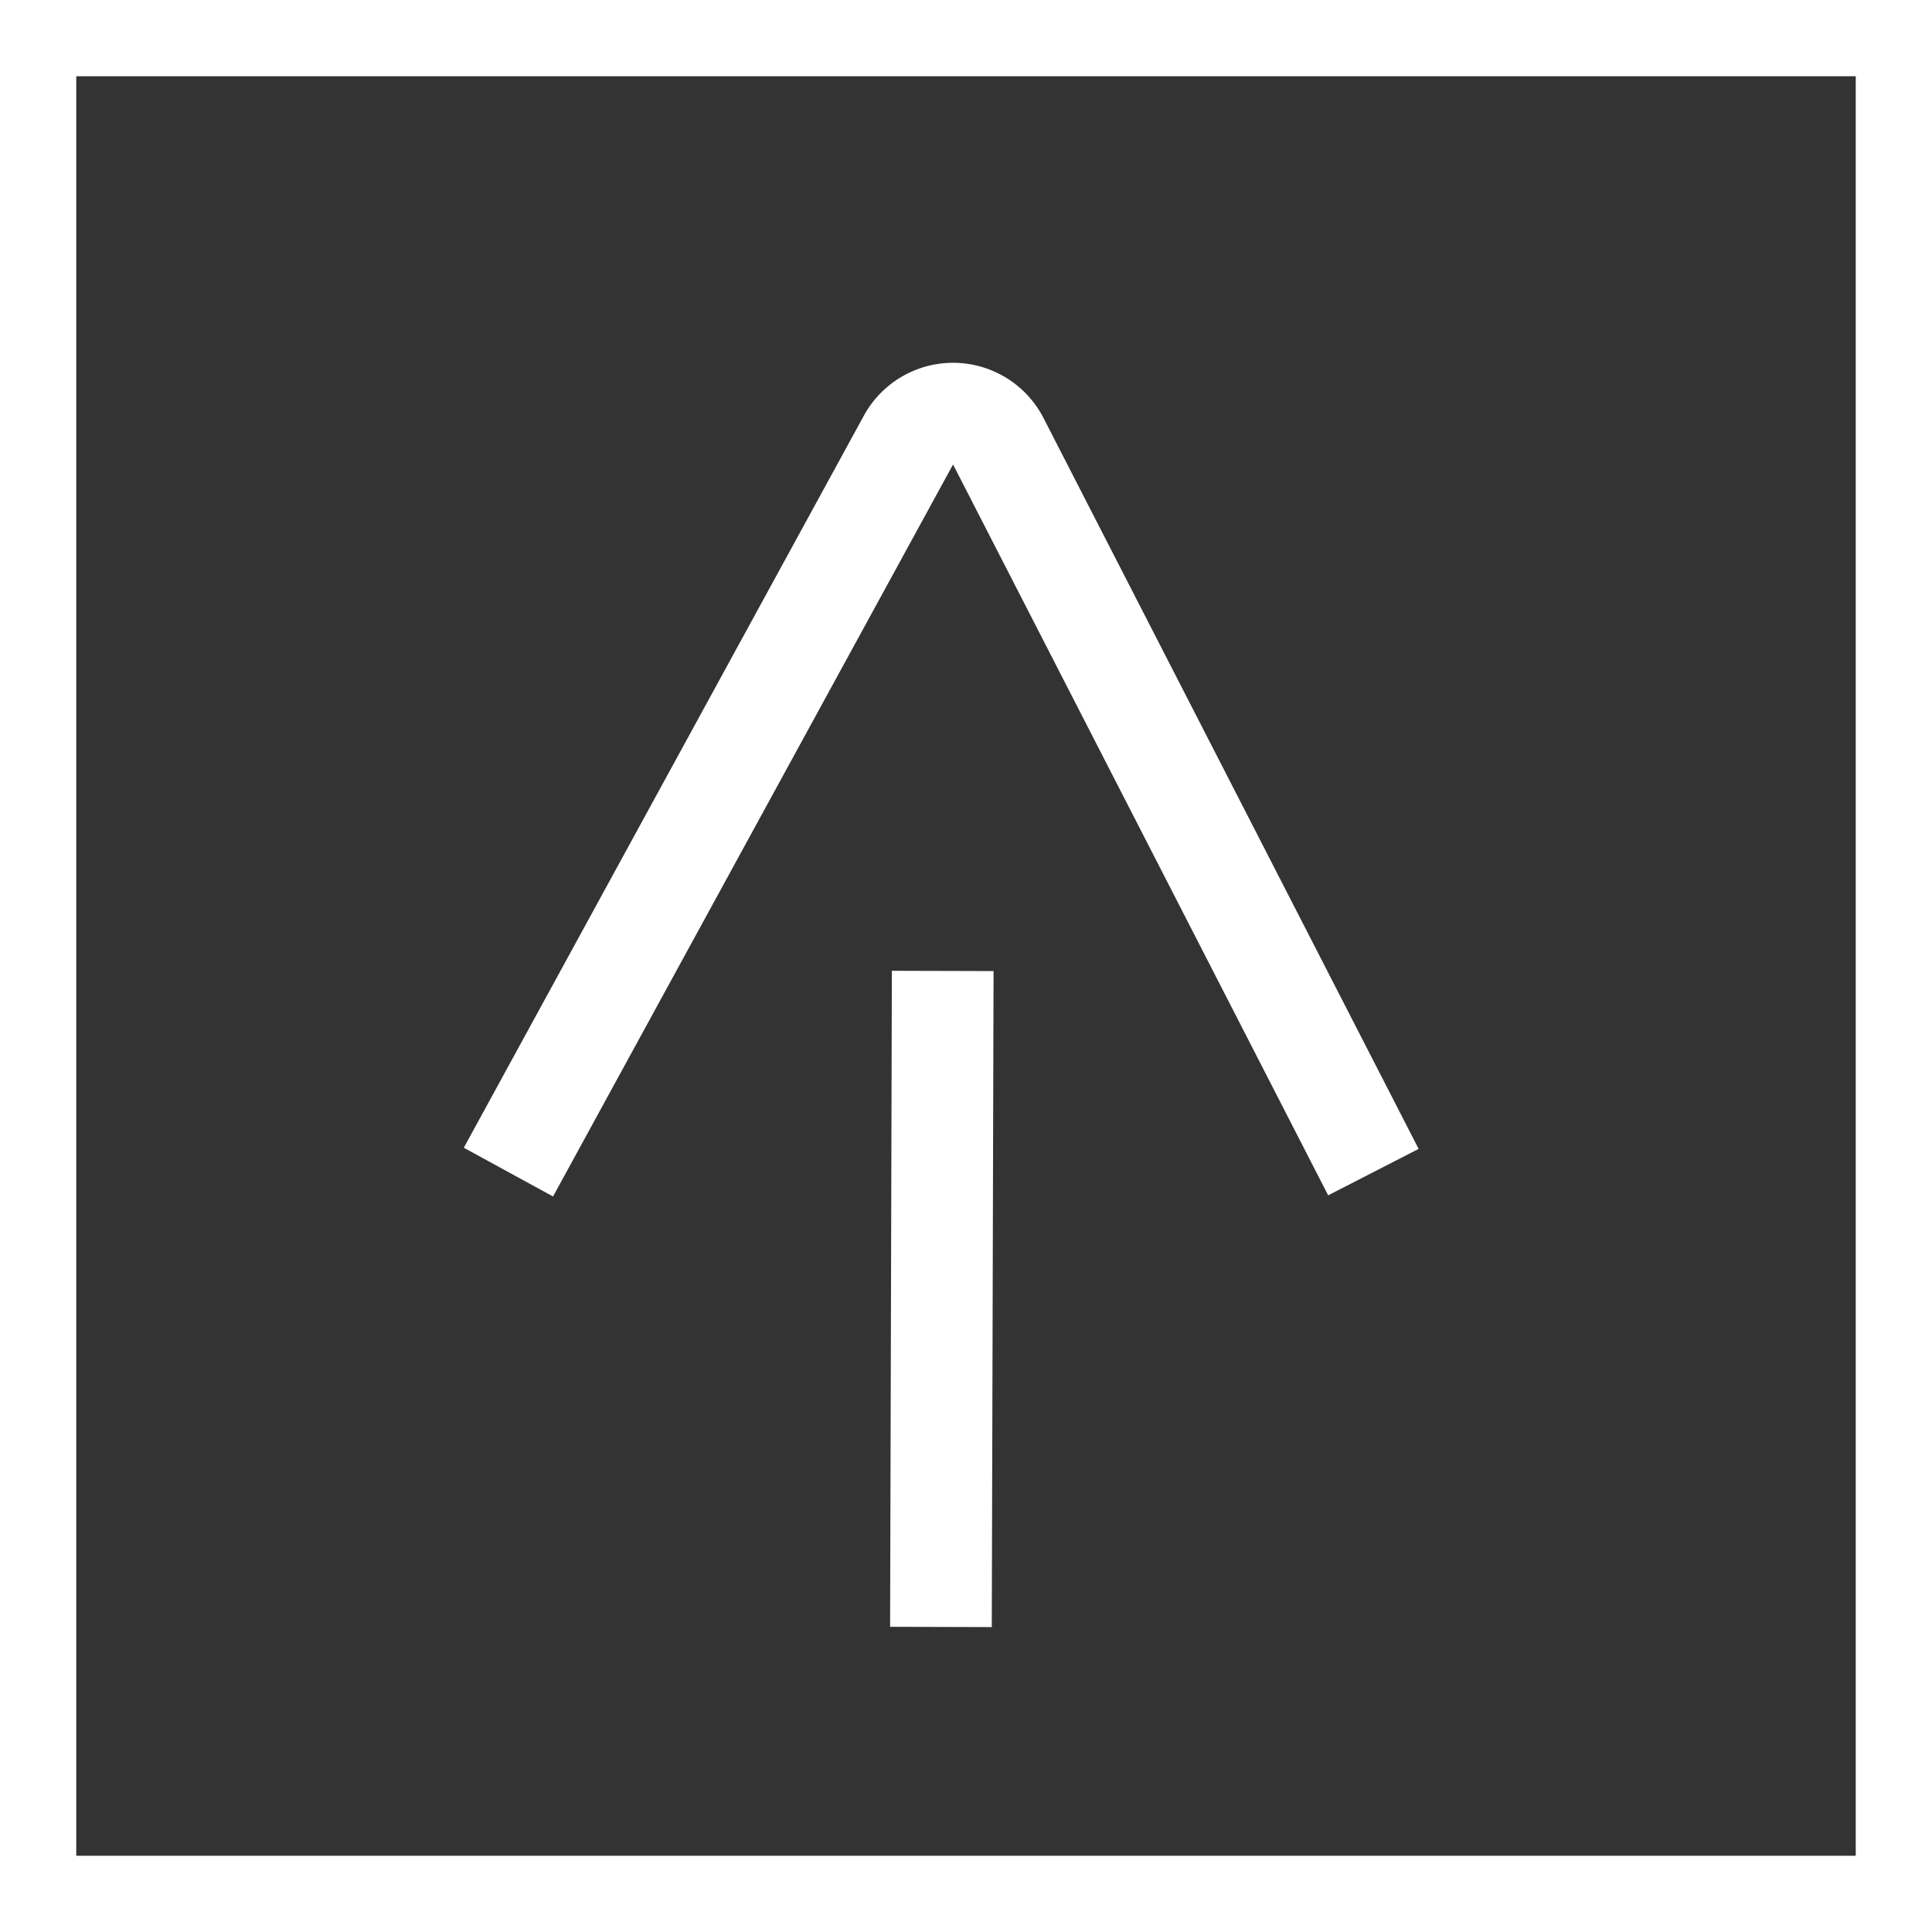
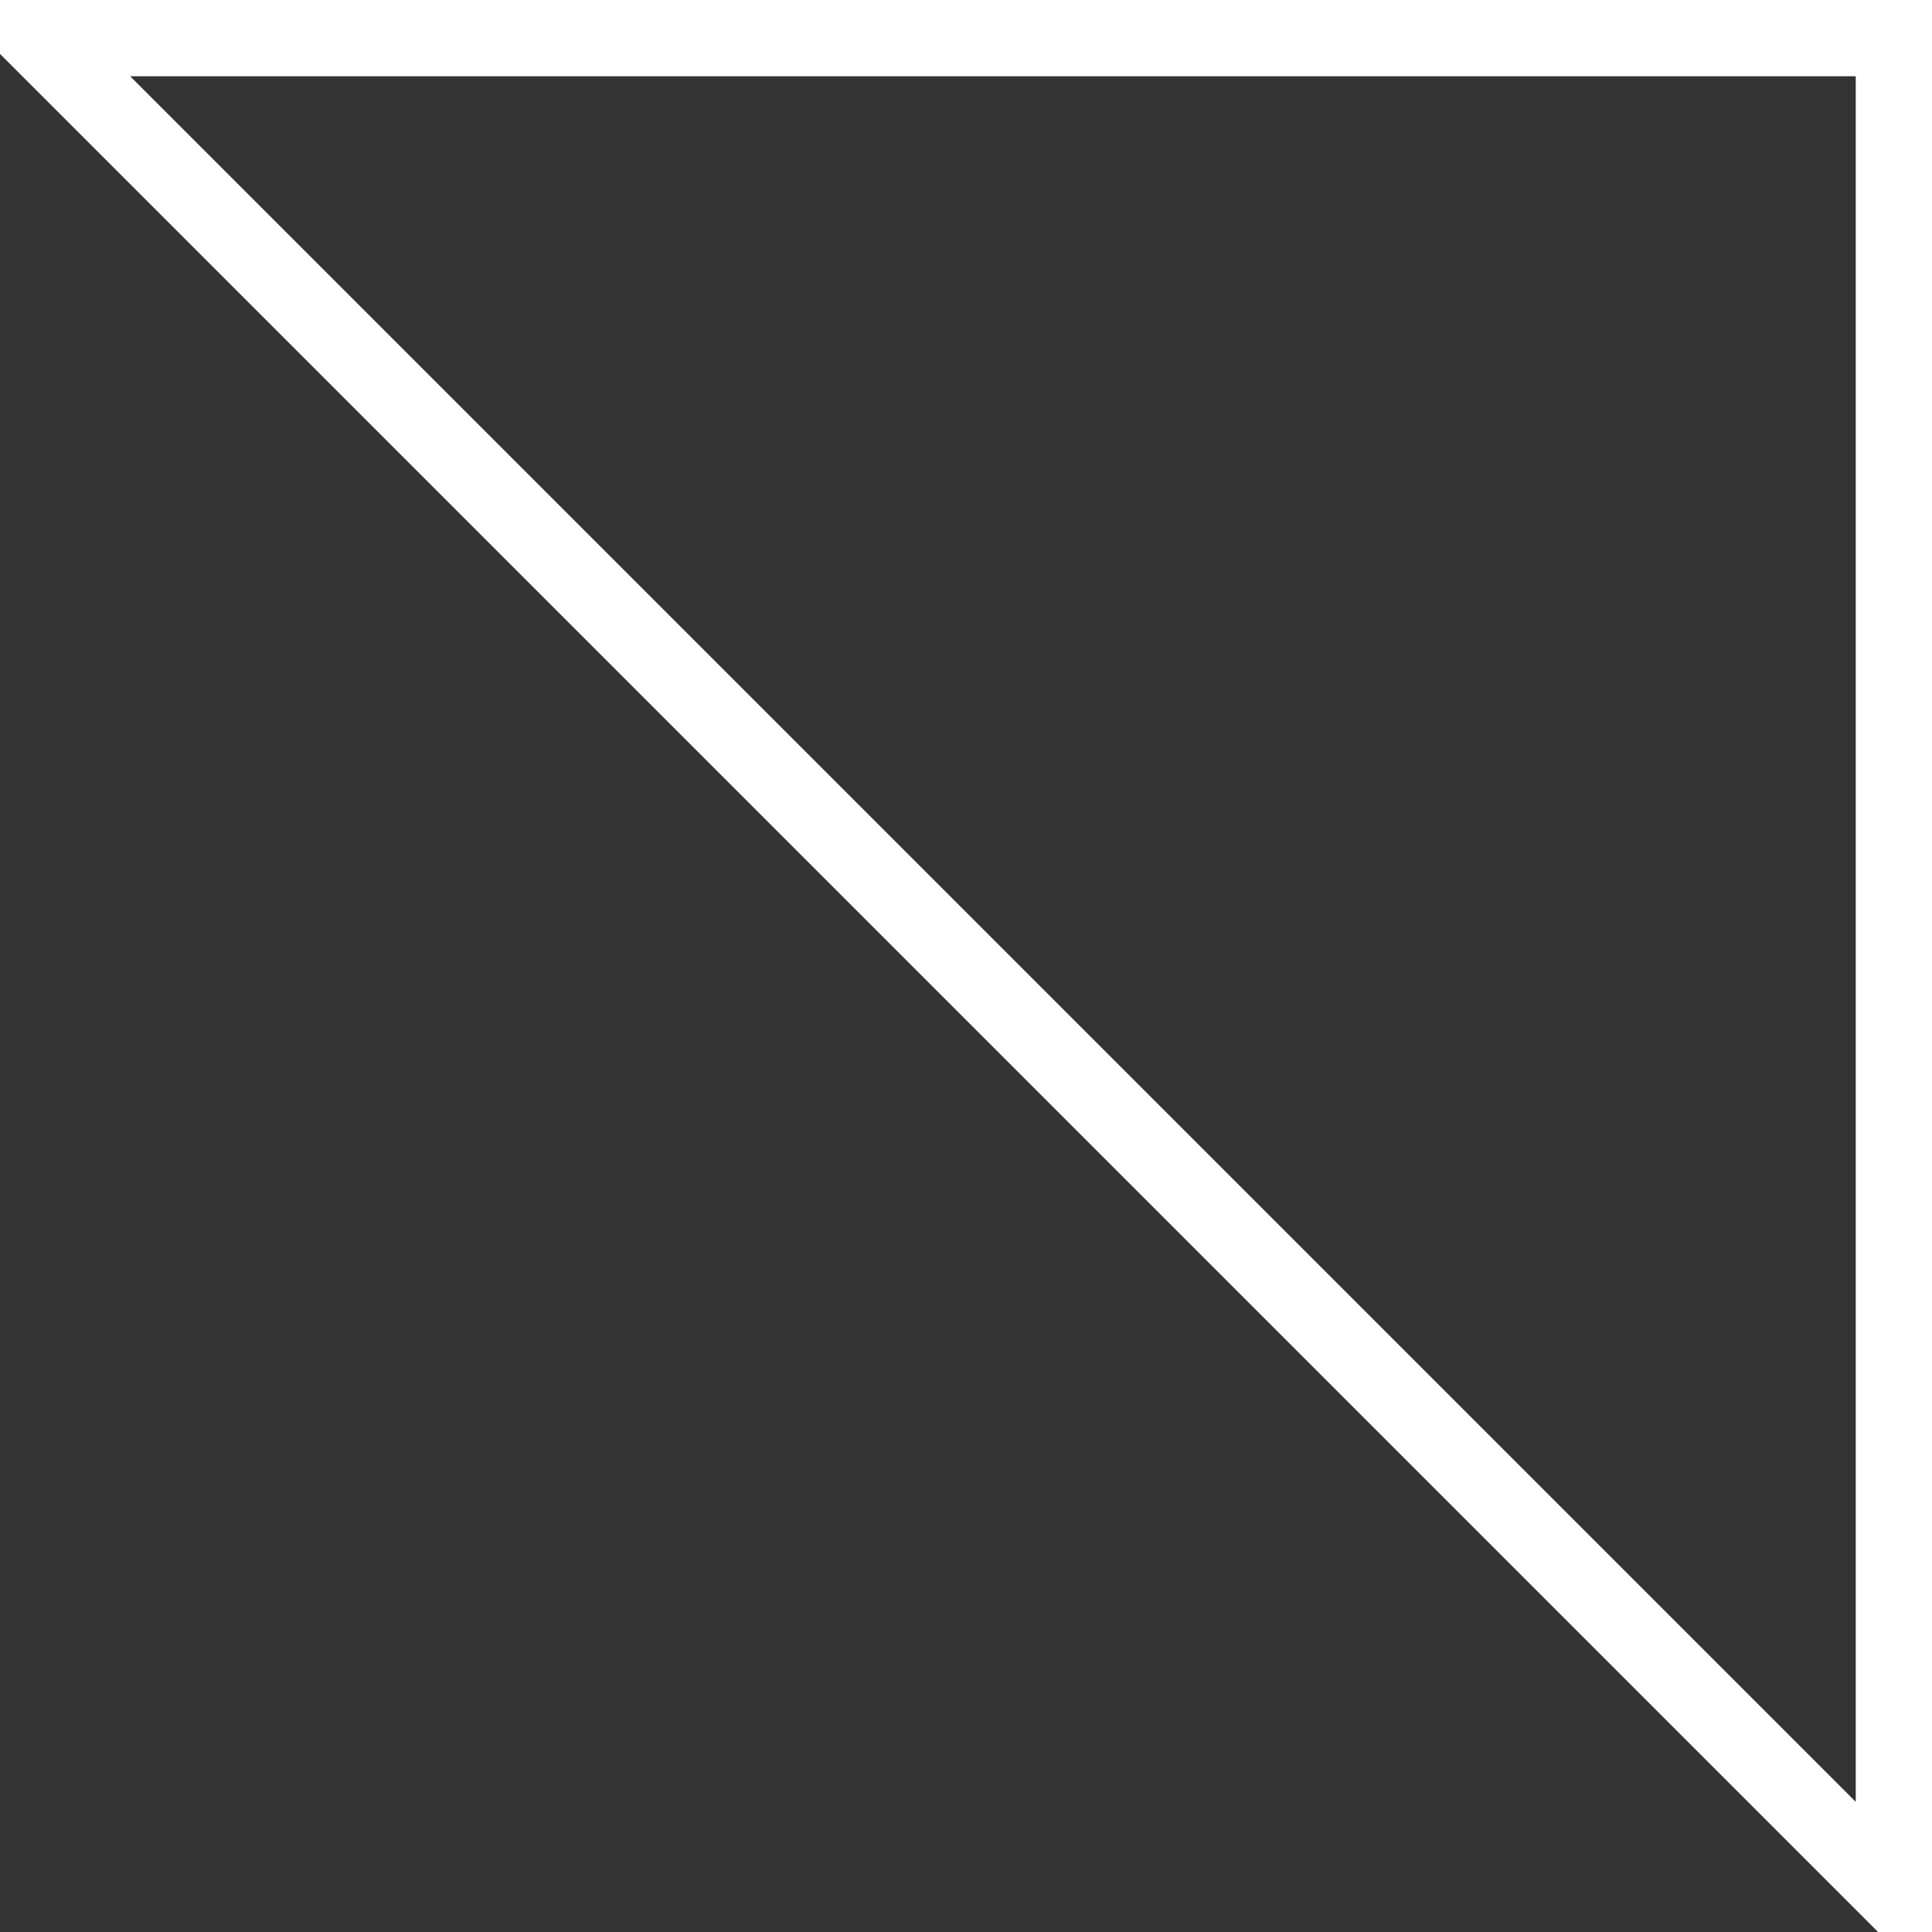
<svg xmlns="http://www.w3.org/2000/svg" width="38" height="38" fill="none">
  <rect width="100%" height="100%" fill="#333333" stroke="none" />
-   <path stroke="#fff" stroke-width="1.5" d="M.75.75h36.5v36.5H.75z" />
-   <path d="M18.507 32l.035-12.903M10 23.054l7.868-14.398a1 1 0 011.767.023l7.378 14.375" stroke="#fff" stroke-width="2" />
+   <path stroke="#fff" stroke-width="1.5" d="M.75.75h36.5v36.5z" />
</svg>